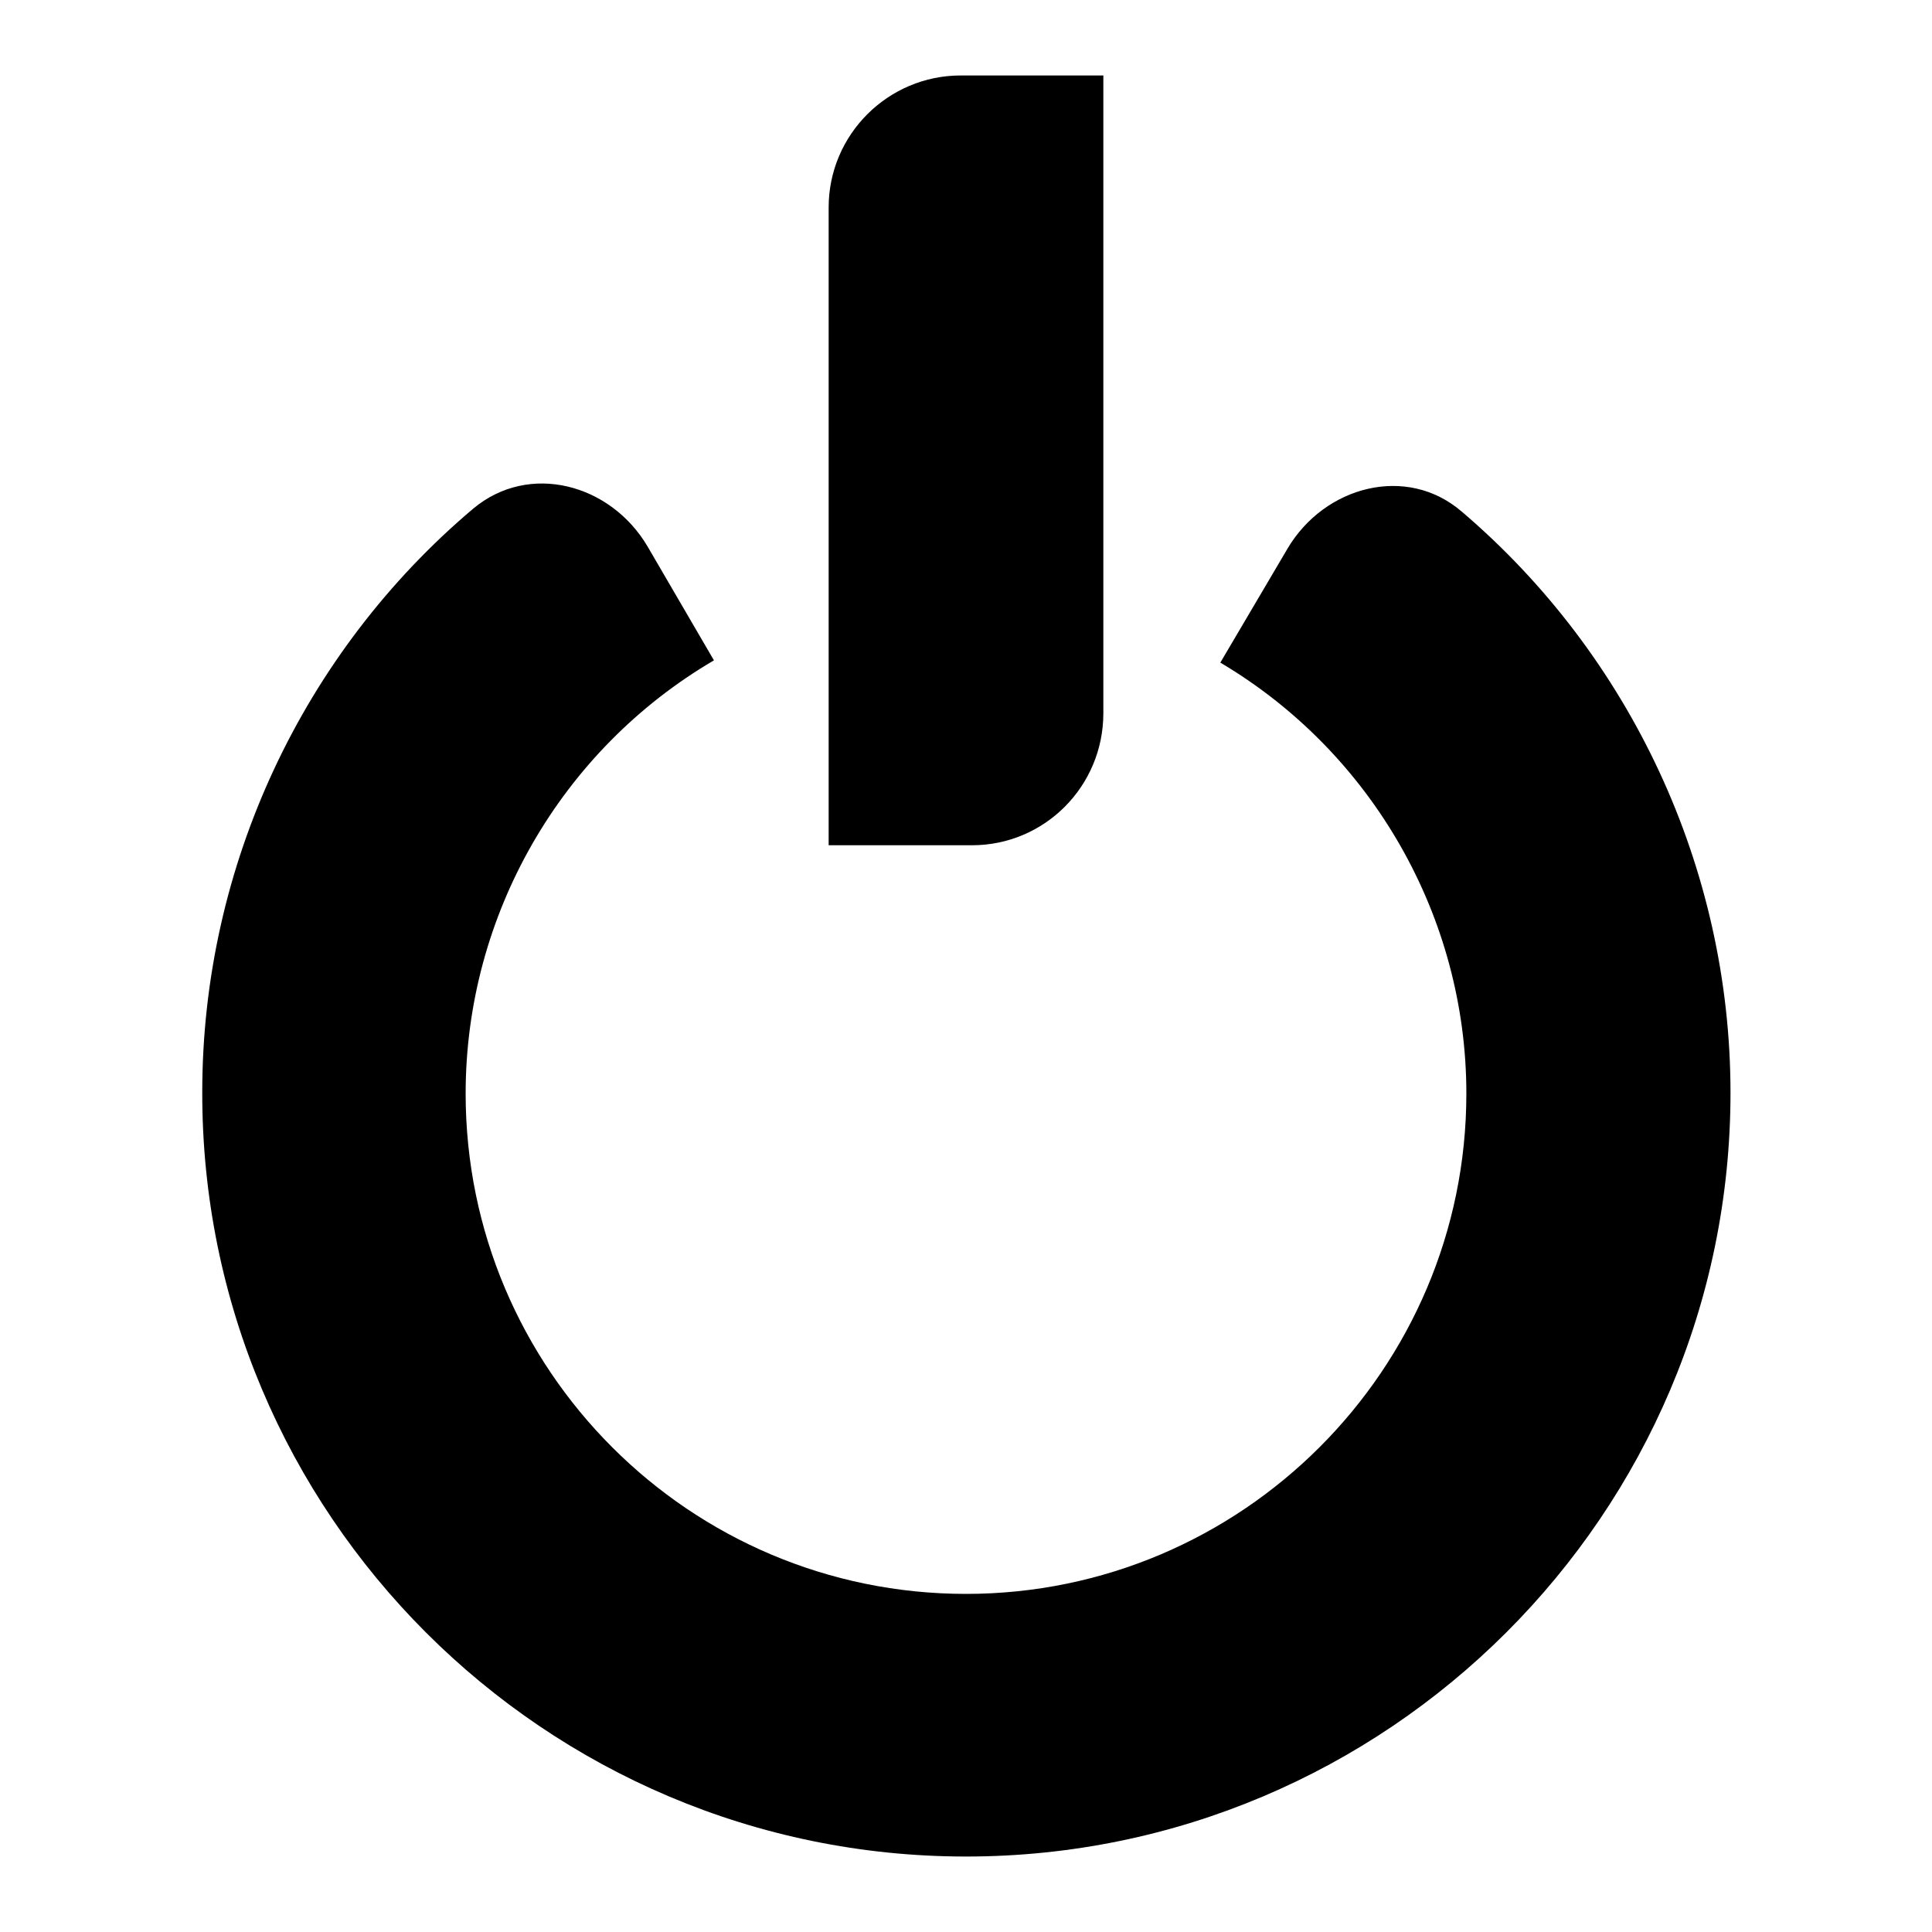
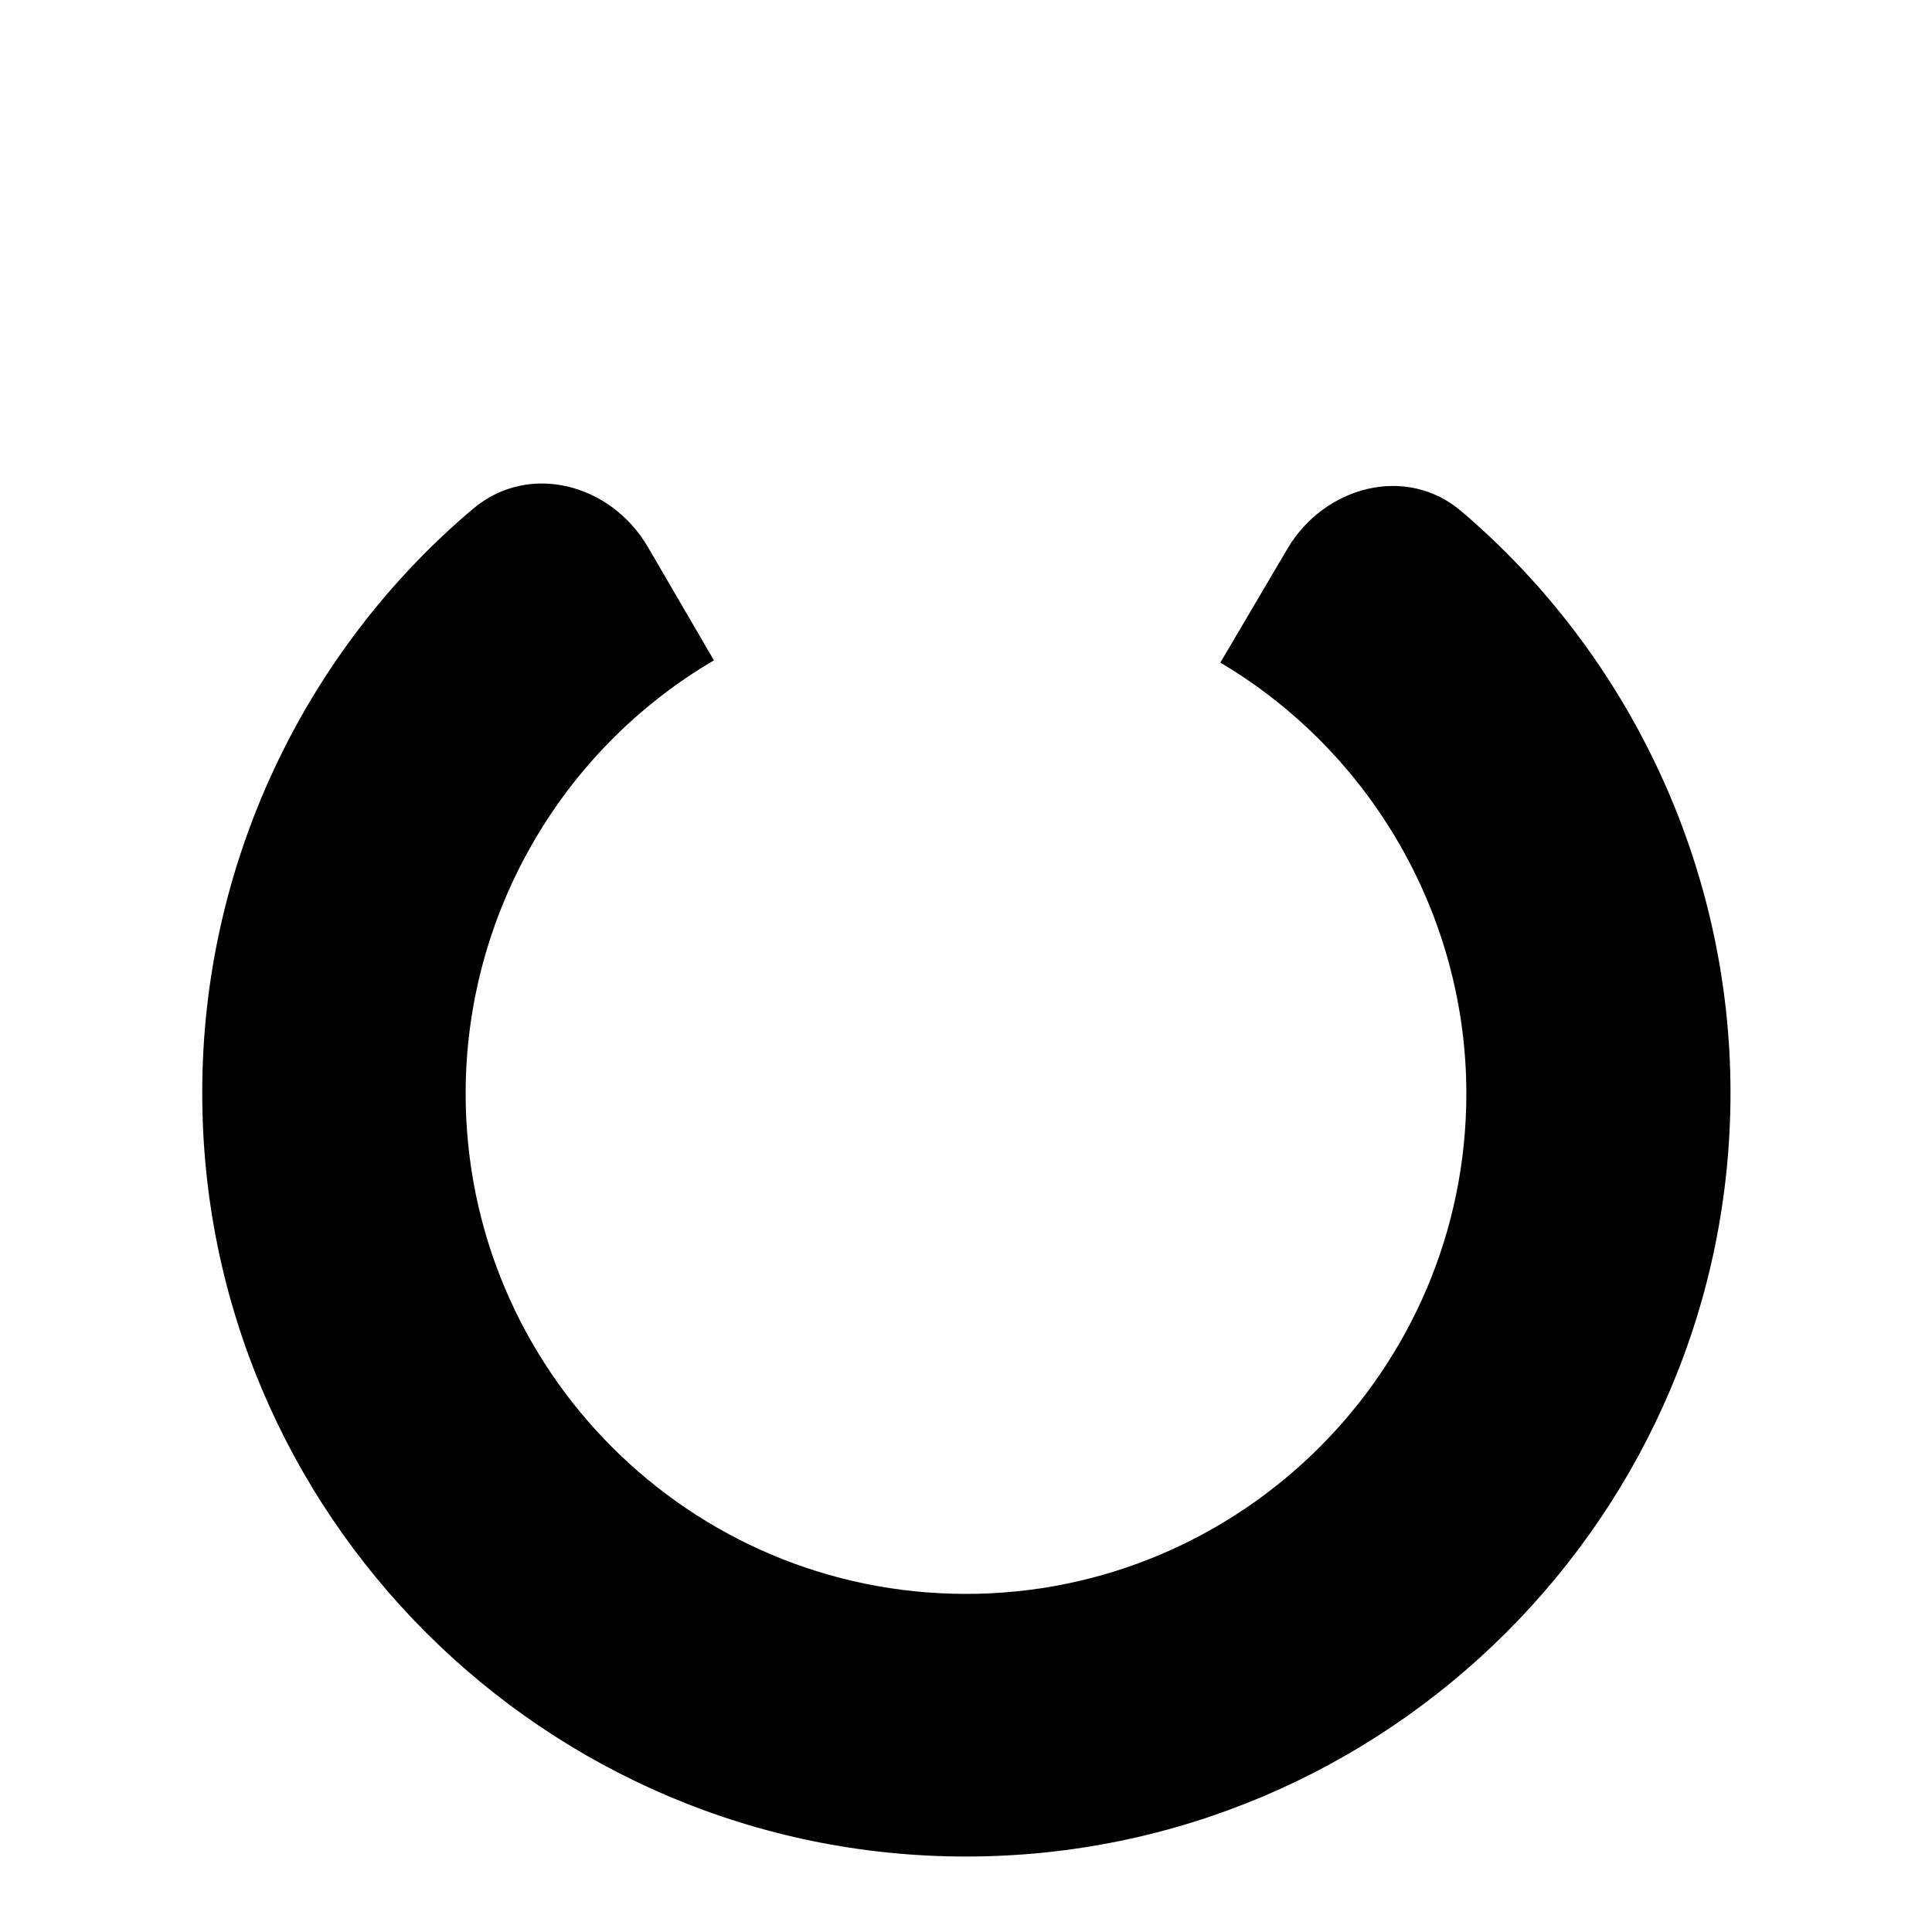
<svg xmlns="http://www.w3.org/2000/svg" version="1.1" x="0px" y="0px" viewBox="0 0 256 256" enable-background="new 0 0 256 256" xml:space="preserve">
  <g>
    <g>
      <g>
-         <path fill="#000000" d="M146.2,94.5V10h-18.9c-9.6,0-17.5,7.8-17.5,17.5V112h19C138.4,112,146.2,104.2,146.2,94.5z" />
        <path fill="#000000" d="M94.6,87.5l-8.8-15.1c-4.9-8.3-15.7-11.2-23.1-5c-22.5,19-35.9,47.3-35.9,77.3C26.7,200.6,72.2,246,128,246c55.8,0,101.3-45.4,101.3-101.2c0-29.8-13.3-58-35.6-77c-7.3-6.3-18.2-3.4-23.1,4.9l-8.9,15.1c20.1,11.9,32.6,33.7,32.6,57.1c0,36.6-29.8,66.3-66.3,66.3c-36.6,0-66.3-29.7-66.3-66.3C61.7,121.3,74.3,99.4,94.6,87.5z" />
      </g>
      <g />
      <g />
      <g />
      <g />
      <g />
      <g />
      <g />
      <g />
      <g />
      <g />
      <g />
      <g />
      <g />
      <g />
      <g />
    </g>
  </g>
</svg>